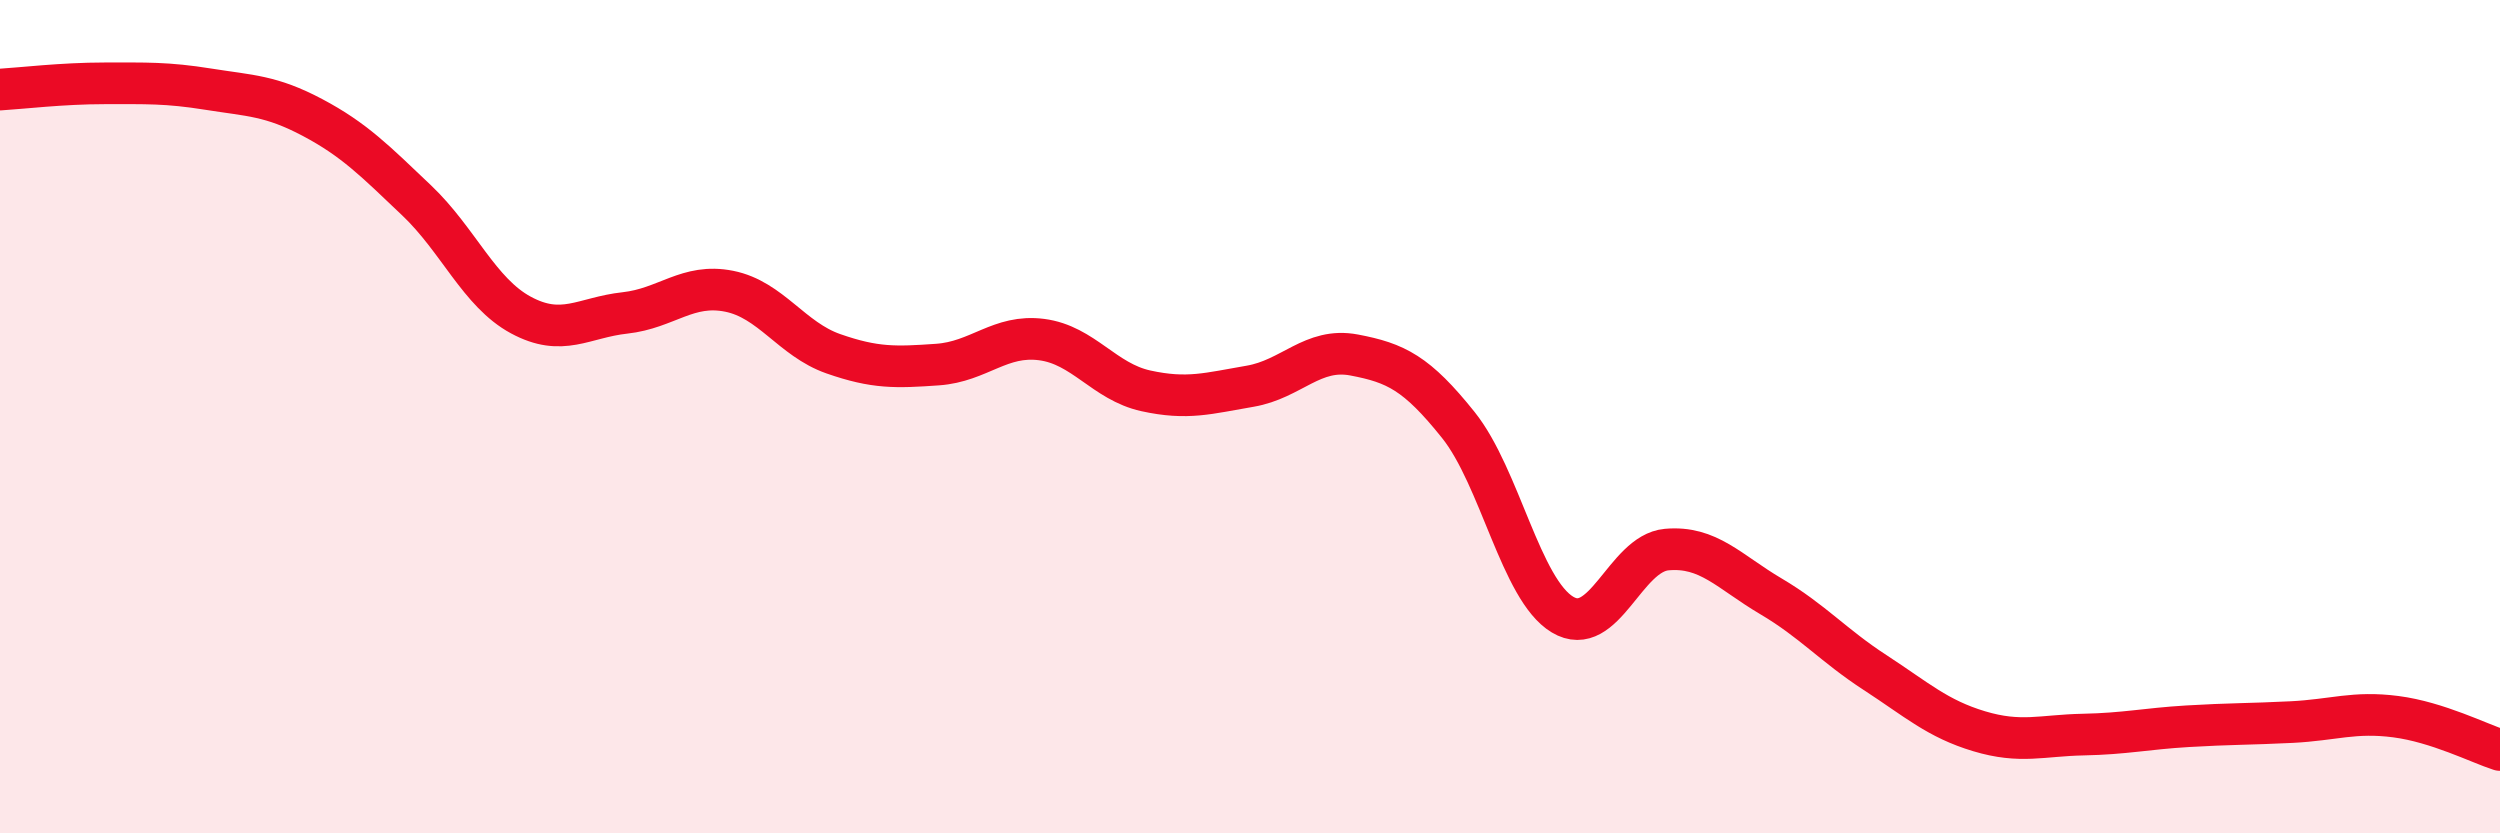
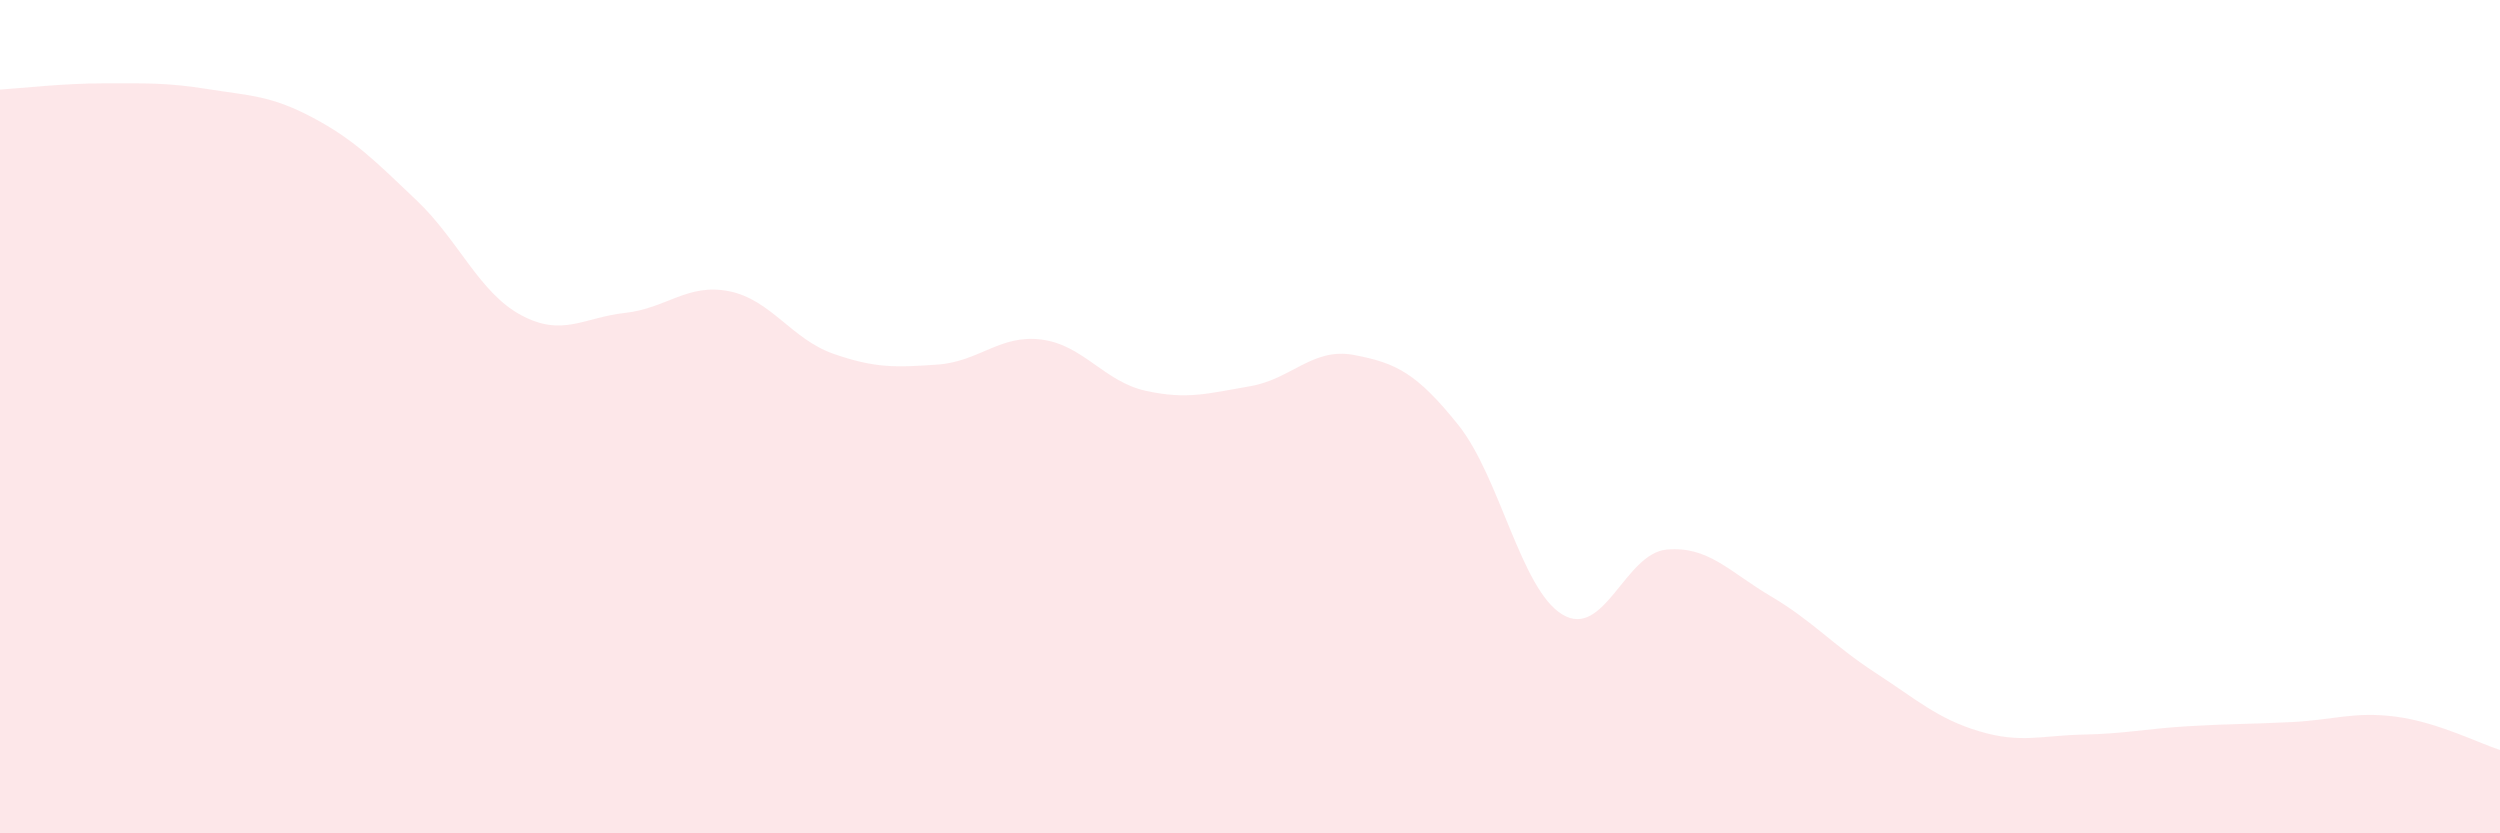
<svg xmlns="http://www.w3.org/2000/svg" width="60" height="20" viewBox="0 0 60 20">
  <path d="M 0,2.15 C 0.5,2.12 1.5,2 2.5,2 C 3.5,2 4,1.98 5,2.14 C 6,2.3 6.5,2.29 7.5,2.82 C 8.5,3.35 9,3.86 10,4.81 C 11,5.76 11.5,7.02 12.5,7.56 C 13.5,8.1 14,7.62 15,7.51 C 16,7.4 16.5,6.79 17.5,6.99 C 18.5,7.19 19,8.14 20,8.49 C 21,8.84 21.5,8.82 22.5,8.75 C 23.5,8.68 24,8.02 25,8.15 C 26,8.28 26.5,9.16 27.5,9.38 C 28.5,9.6 29,9.44 30,9.27 C 31,9.1 31.5,8.33 32.5,8.52 C 33.5,8.71 34,8.95 35,10.2 C 36,11.45 36.5,14.15 37.5,14.75 C 38.5,15.35 39,13.28 40,13.19 C 41,13.1 41.5,13.72 42.5,14.31 C 43.5,14.9 44,15.49 45,16.14 C 46,16.79 46.5,17.25 47.5,17.55 C 48.5,17.85 49,17.65 50,17.63 C 51,17.61 51.5,17.49 52.5,17.43 C 53.5,17.37 54,17.38 55,17.33 C 56,17.28 56.5,17.07 57.5,17.2 C 58.5,17.33 59.5,17.84 60,18L60 20L0 20Z" fill="#EB0A25" opacity="0.1" stroke-linecap="round" stroke-linejoin="round" />
-   <path d="M 0,2.15 C 0.5,2.12 1.5,2 2.5,2 C 3.5,2 4,1.98 5,2.14 C 6,2.3 6.5,2.29 7.5,2.82 C 8.5,3.35 9,3.86 10,4.81 C 11,5.76 11.5,7.02 12.5,7.56 C 13.5,8.1 14,7.62 15,7.51 C 16,7.4 16.5,6.79 17.5,6.99 C 18.5,7.19 19,8.14 20,8.49 C 21,8.84 21.5,8.82 22.5,8.75 C 23.5,8.68 24,8.02 25,8.15 C 26,8.28 26.5,9.16 27.5,9.38 C 28.5,9.6 29,9.44 30,9.27 C 31,9.1 31.5,8.33 32.5,8.52 C 33.5,8.71 34,8.95 35,10.2 C 36,11.45 36.5,14.15 37.5,14.75 C 38.5,15.35 39,13.28 40,13.19 C 41,13.1 41.5,13.72 42.5,14.31 C 43.5,14.9 44,15.49 45,16.14 C 46,16.79 46.5,17.25 47.5,17.55 C 48.5,17.85 49,17.65 50,17.63 C 51,17.61 51.5,17.49 52.5,17.43 C 53.5,17.37 54,17.38 55,17.33 C 56,17.28 56.5,17.07 57.5,17.2 C 58.5,17.33 59.5,17.84 60,18" stroke="#EB0A25" stroke-width="1" fill="none" stroke-linecap="round" stroke-linejoin="round" />
</svg>